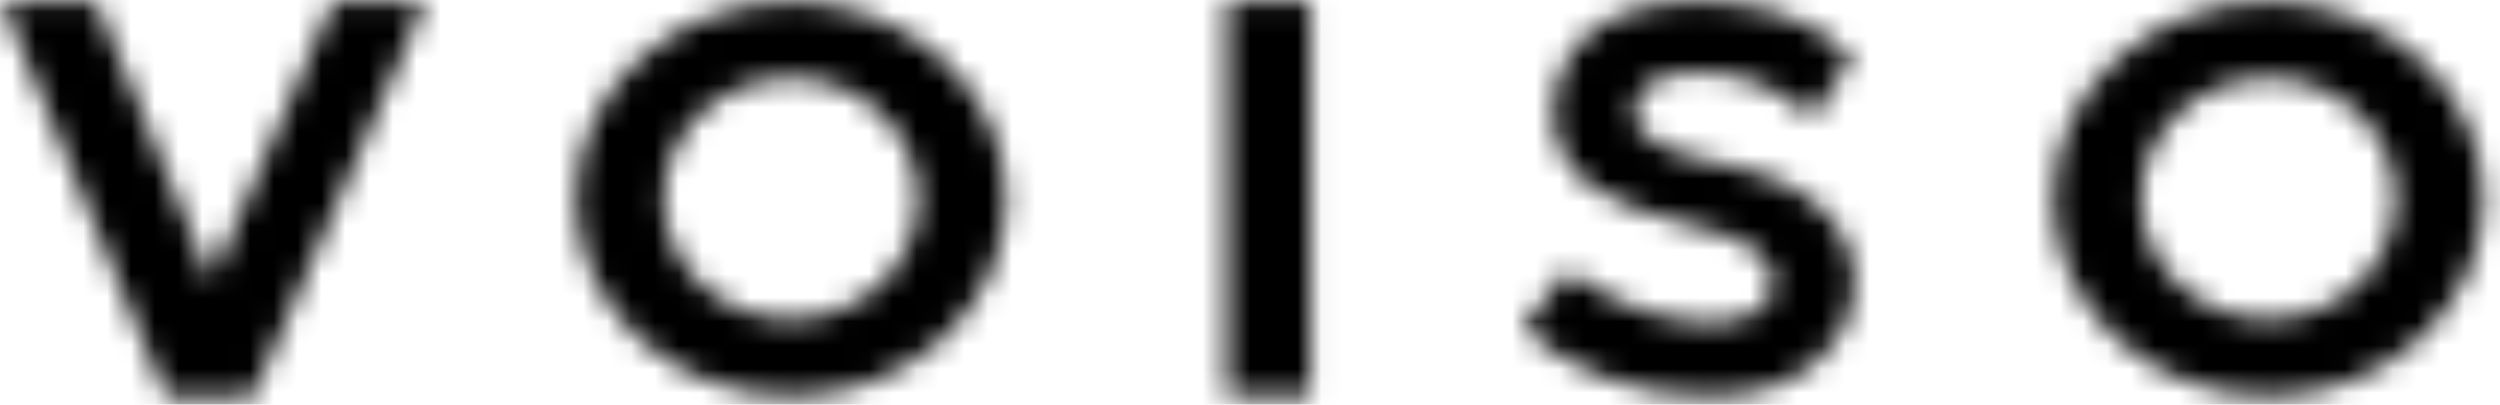
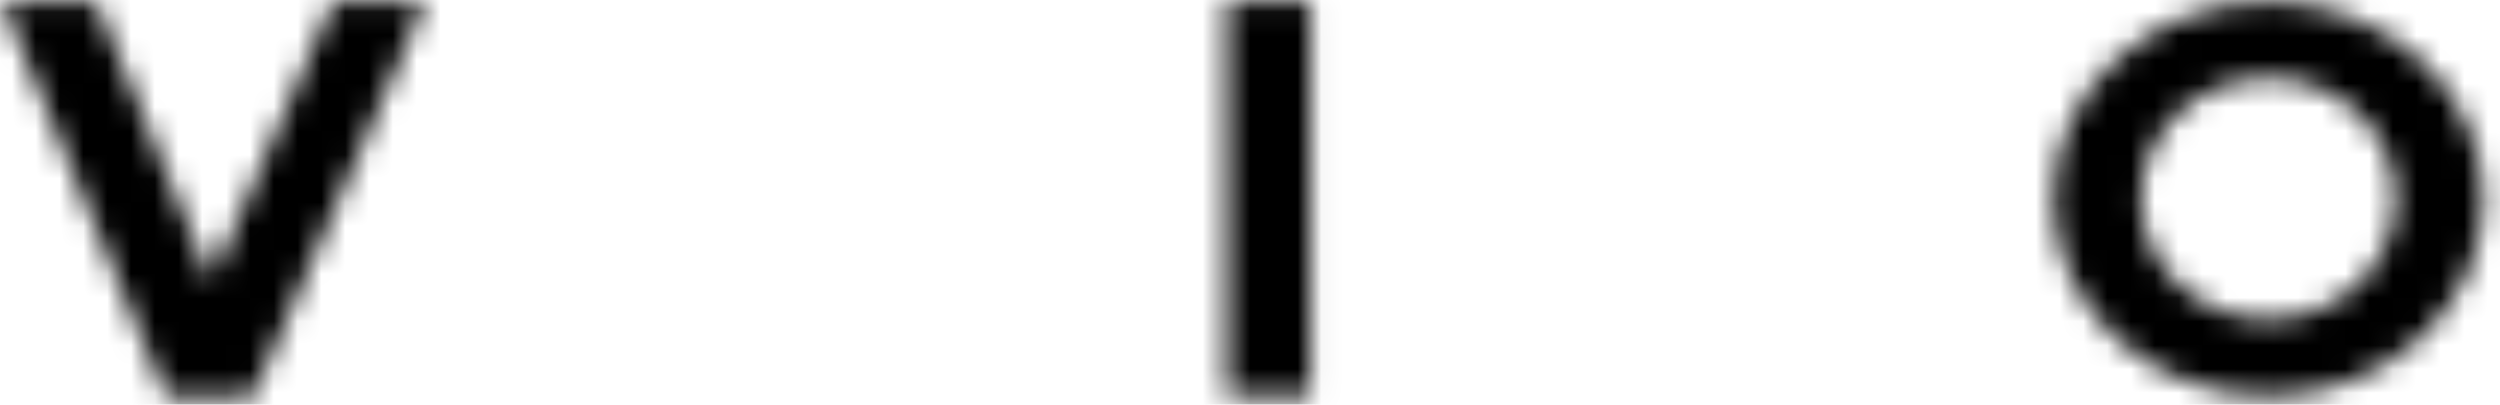
<svg xmlns="http://www.w3.org/2000/svg" width="105" height="17" viewBox="0 0 105 17" fill="none">
  <mask id="mask0_27_827" style="mask-type:luminance" maskUnits="userSpaceOnUse" x="0" y="0" width="18" height="17">
    <path d="M6.978 16.663L0.081 0.085H4.039L8.862 11.801L13.977 0.085H17.846L10.618 16.663H6.978Z" fill="white" />
  </mask>
  <g mask="url(#mask0_27_827)">
    <mask id="mask1_27_827" style="mask-type:luminance" maskUnits="userSpaceOnUse" x="-7" y="-7" width="32" height="30">
      <path d="M24.208 -6.022H-6.282V22.76H24.208V-6.022Z" fill="white" />
    </mask>
    <g mask="url(#mask1_27_827)">
      <rect x="-6.638" y="-6.168" width="31.152" height="29.32" fill="black" />
    </g>
  </g>
  <mask id="mask2_27_827" style="mask-type:luminance" maskUnits="userSpaceOnUse" x="24" y="0" width="19" height="17">
-     <path d="M33.221 0.073C28.232 0.073 24.186 3.787 24.186 8.356C24.186 12.925 28.232 16.639 33.221 16.639C38.209 16.639 42.256 12.925 42.256 8.356C42.256 3.787 38.209 0.073 33.221 0.073ZM33.221 13.414C30.268 13.414 27.876 11.141 27.876 8.344C27.876 5.546 30.268 3.274 33.221 3.274C36.173 3.274 38.566 5.546 38.566 8.344C38.566 11.141 36.173 13.414 33.221 13.414Z" fill="white" />
-   </mask>
+     </mask>
  <g mask="url(#mask2_27_827)">
    <mask id="mask3_27_827" style="mask-type:luminance" maskUnits="userSpaceOnUse" x="21" y="-3" width="25" height="23">
      <path d="M45.45 -2.98H21.004V19.694H45.45V-2.98Z" fill="white" />
    </mask>
    <g mask="url(#mask3_27_827)">
      <rect x="20.852" y="-3.238" width="25.044" height="23.456" fill="black" />
    </g>
  </g>
  <mask id="mask4_27_827" style="mask-type:luminance" maskUnits="userSpaceOnUse" x="51" y="0" width="5" height="17">
    <path d="M55.033 0.06H51.533V16.626H55.033V0.06Z" fill="white" />
  </mask>
  <g mask="url(#mask4_27_827)">
    <mask id="mask5_27_827" style="mask-type:luminance" maskUnits="userSpaceOnUse" x="45" y="-7" width="17" height="30">
      <path d="M61.395 -6.048H45.17V22.734H61.395V-6.048Z" fill="white" />
    </mask>
    <g mask="url(#mask5_27_827)">
      <rect x="44.673" y="-6.17" width="17.103" height="29.32" fill="black" />
    </g>
  </g>
  <mask id="mask6_27_827" style="mask-type:luminance" maskUnits="userSpaceOnUse" x="63" y="0" width="15" height="17">
    <path d="M65.25 4.679C65.288 1.759 67.694 0.061 71.206 0.061C71.244 0.061 71.269 0.061 71.308 0.061C73.547 0.085 75.901 0.501 77.798 2.406L76.131 4.923C74.858 3.946 73.611 3.005 71.244 3.03C69.641 3.03 68.635 3.677 68.635 4.654C68.635 6.157 70.913 6.585 72.746 6.976C76.436 7.757 78.065 9.92 77.874 12.204C77.747 13.756 76.818 14.928 75.571 15.723C74.807 16.199 73.789 16.541 72.58 16.614C72.16 16.639 71.702 16.639 71.193 16.614C68.648 16.541 65.912 15.576 63.952 13.792L65.823 11.386C67.744 12.668 69.45 13.389 71.282 13.524C72.135 13.585 73 13.499 73.496 13.255C74.018 12.998 74.387 12.632 74.463 12.094C74.642 10.75 73.509 10.03 70.799 9.394C68.088 8.759 65.186 7.696 65.225 4.654L65.25 4.679Z" fill="white" />
  </mask>
  <g mask="url(#mask6_27_827)">
    <mask id="mask7_27_827" style="mask-type:luminance" maskUnits="userSpaceOnUse" x="57" y="-7" width="28" height="30">
      <path d="M84.266 -6.036H57.605V22.746H84.266V-6.036Z" fill="white" />
    </mask>
    <g mask="url(#mask7_27_827)">
-       <rect x="57.502" y="-6.17" width="26.877" height="29.32" fill="black" />
-     </g>
+       </g>
  </g>
  <mask id="mask8_27_827" style="mask-type:luminance" maskUnits="userSpaceOnUse" x="86" y="0" width="19" height="17">
    <path d="M95.269 0.073C90.281 0.073 86.234 3.787 86.234 8.356C86.234 12.925 90.281 16.639 95.269 16.639C100.258 16.639 104.305 12.925 104.305 8.356C104.305 3.787 100.258 0.073 95.269 0.073ZM95.269 13.414C92.317 13.414 89.925 11.141 89.925 8.344C89.925 5.546 92.317 3.274 95.269 3.274C98.222 3.274 100.614 5.546 100.614 8.344C100.614 11.141 98.222 13.414 95.269 13.414Z" fill="white" />
  </mask>
  <g mask="url(#mask8_27_827)">
    <mask id="mask9_27_827" style="mask-type:luminance" maskUnits="userSpaceOnUse" x="83" y="-3" width="25" height="23">
      <path d="M107.502 -2.98H83.056V19.694H107.502V-2.98Z" fill="white" />
    </mask>
    <g mask="url(#mask9_27_827)">
      <rect x="82.546" y="-3.237" width="25.044" height="23.456" fill="black" />
    </g>
  </g>
</svg>